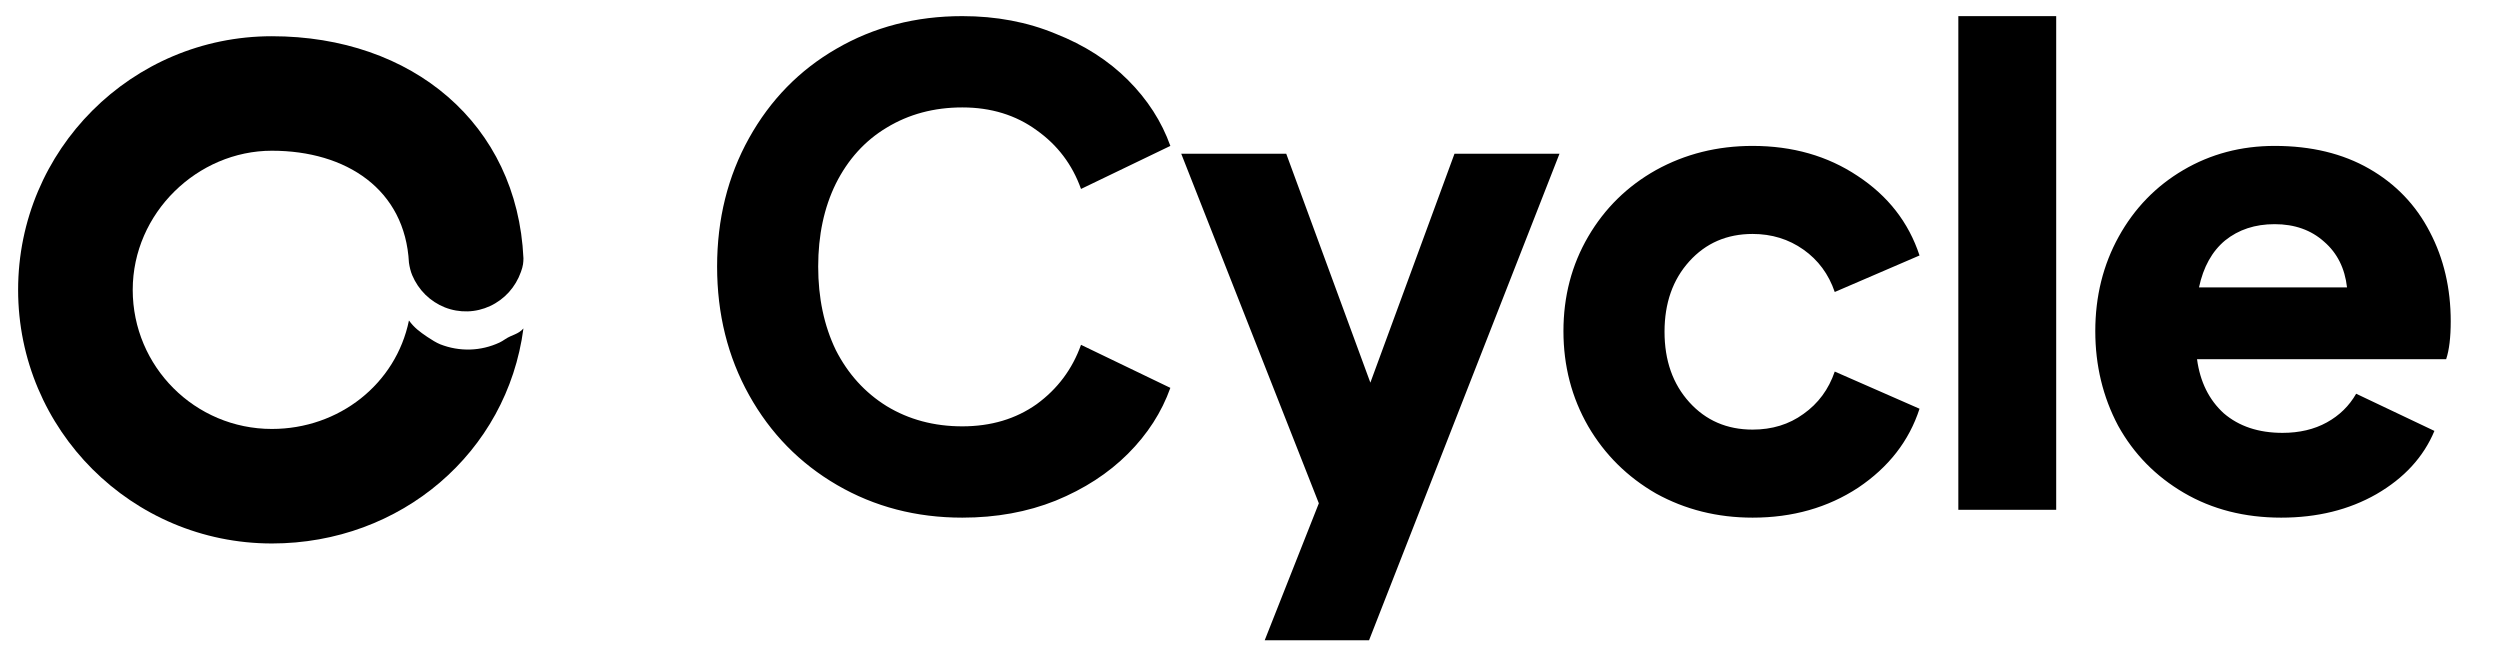
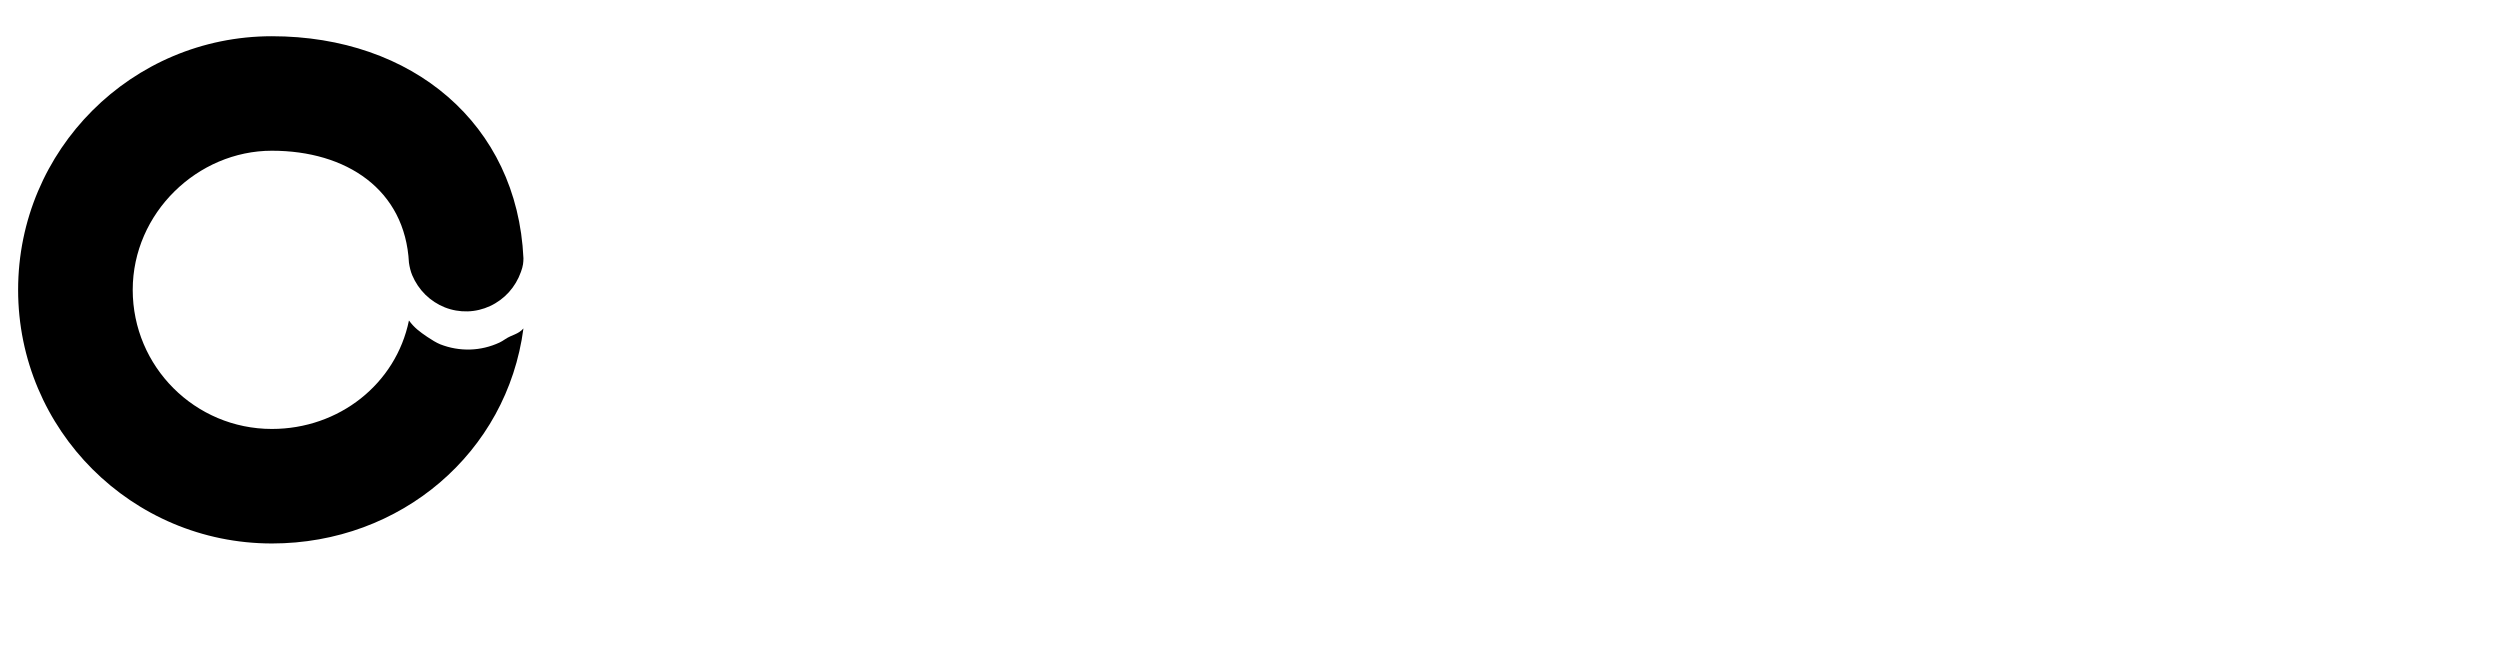
<svg xmlns="http://www.w3.org/2000/svg" width="69" height="18" viewBox="0 0 69 18" fill="none">
  <path fill-rule="evenodd" clip-rule="evenodd" d="M14.447 7.128C14.446 7.237 14.439 7.341 14.377 7.506C14.304 7.713 14.191 7.902 14.046 8.064C13.9 8.225 13.724 8.355 13.528 8.446C13.333 8.537 13.122 8.588 12.907 8.594C12.692 8.6 12.478 8.563 12.278 8.484C12.078 8.404 11.895 8.285 11.74 8.133C11.585 7.98 11.462 7.797 11.377 7.596C11.333 7.491 11.305 7.372 11.287 7.251C11.181 5.226 9.557 4.16 7.504 4.16C5.451 4.16 3.663 5.88 3.663 8C3.663 10.12 5.382 11.839 7.504 11.839C9.36 11.839 10.929 10.594 11.287 8.845C11.433 9.046 11.585 9.157 11.791 9.297C11.914 9.38 12.047 9.461 12.151 9.503C12.414 9.606 12.693 9.655 12.974 9.647C13.255 9.639 13.531 9.573 13.787 9.454C13.834 9.432 13.888 9.399 13.946 9.36C14.13 9.236 14.301 9.232 14.447 9.065C13.996 12.495 11.059 15 7.504 15C3.636 14.999 0.5 11.865 0.5 8C0.5 4.134 3.636 1 7.504 1C11.373 1 14.276 3.415 14.447 7.128Z" fill="#C8C8C8" style="fill:#C8C8C8;fill:color(display-p3 0.784 0.784 0.784);fill-opacity:1;" />
-   <path d="M26.56 14.287C25.288 14.287 24.136 13.987 23.104 13.387C22.072 12.787 21.262 11.959 20.674 10.903C20.086 9.847 19.792 8.665 19.792 7.357C19.792 6.049 20.086 4.867 20.674 3.811C21.262 2.755 22.066 1.933 23.086 1.345C24.118 0.745 25.276 0.445 26.56 0.445C27.496 0.445 28.354 0.607 29.134 0.931C29.926 1.243 30.592 1.669 31.132 2.209C31.672 2.749 32.062 3.355 32.302 4.027L29.836 5.215C29.596 4.543 29.188 4.003 28.612 3.595C28.036 3.175 27.352 2.965 26.56 2.965C25.78 2.965 25.084 3.151 24.472 3.523C23.872 3.883 23.404 4.399 23.068 5.071C22.744 5.731 22.582 6.493 22.582 7.357C22.582 8.221 22.744 8.989 23.068 9.661C23.404 10.321 23.872 10.837 24.472 11.209C25.084 11.581 25.78 11.767 26.56 11.767C27.352 11.767 28.036 11.563 28.612 11.155C29.188 10.735 29.596 10.189 29.836 9.517L32.302 10.705C32.062 11.377 31.672 11.983 31.132 12.523C30.592 13.063 29.926 13.495 29.134 13.819C28.354 14.131 27.496 14.287 26.56 14.287ZM36.4 13.891L32.602 4.243H35.5L37.822 10.561L40.144 4.243H43.042L37.786 17.671H34.906L36.4 13.891ZM48.371 14.287C47.399 14.287 46.511 14.065 45.707 13.621C44.915 13.165 44.291 12.547 43.835 11.767C43.379 10.975 43.151 10.099 43.151 9.139C43.151 8.179 43.379 7.309 43.835 6.529C44.291 5.749 44.915 5.137 45.707 4.693C46.511 4.249 47.399 4.027 48.371 4.027C49.475 4.027 50.441 4.303 51.269 4.855C52.109 5.407 52.679 6.139 52.979 7.051L50.639 8.059C50.471 7.567 50.183 7.177 49.775 6.889C49.367 6.601 48.899 6.457 48.371 6.457C47.663 6.457 47.081 6.709 46.625 7.213C46.169 7.717 45.941 8.365 45.941 9.157C45.941 9.949 46.169 10.597 46.625 11.101C47.081 11.605 47.663 11.857 48.371 11.857C48.911 11.857 49.379 11.713 49.775 11.425C50.183 11.137 50.471 10.747 50.639 10.255L52.979 11.281C52.691 12.169 52.127 12.895 51.287 13.459C50.447 14.011 49.475 14.287 48.371 14.287ZM54.05 0.445H56.751V14.071H54.05V0.445ZM62.96 14.287C61.952 14.287 61.058 14.059 60.278 13.603C59.498 13.147 58.892 12.529 58.46 11.749C58.04 10.957 57.83 10.087 57.83 9.139C57.83 8.179 58.046 7.309 58.478 6.529C58.91 5.749 59.504 5.137 60.26 4.693C61.016 4.249 61.856 4.027 62.78 4.027C63.788 4.027 64.658 4.237 65.39 4.657C66.122 5.077 66.68 5.659 67.064 6.403C67.448 7.135 67.64 7.957 67.64 8.869C67.64 9.313 67.598 9.661 67.514 9.913H60.638C60.722 10.537 60.968 11.035 61.376 11.407C61.796 11.767 62.336 11.947 62.996 11.947C63.464 11.947 63.872 11.851 64.22 11.659C64.568 11.467 64.838 11.203 65.03 10.867L67.19 11.893C66.89 12.613 66.356 13.195 65.588 13.639C64.832 14.071 63.956 14.287 62.96 14.287ZM64.778 7.933C64.718 7.405 64.508 6.985 64.148 6.673C63.788 6.349 63.332 6.187 62.78 6.187C62.24 6.187 61.784 6.337 61.412 6.637C61.052 6.937 60.812 7.369 60.692 7.933H64.778Z" fill="#C8C8C8" style="fill:#C8C8C8;fill:color(display-p3 0.784 0.784 0.784);fill-opacity:1;" />
</svg>